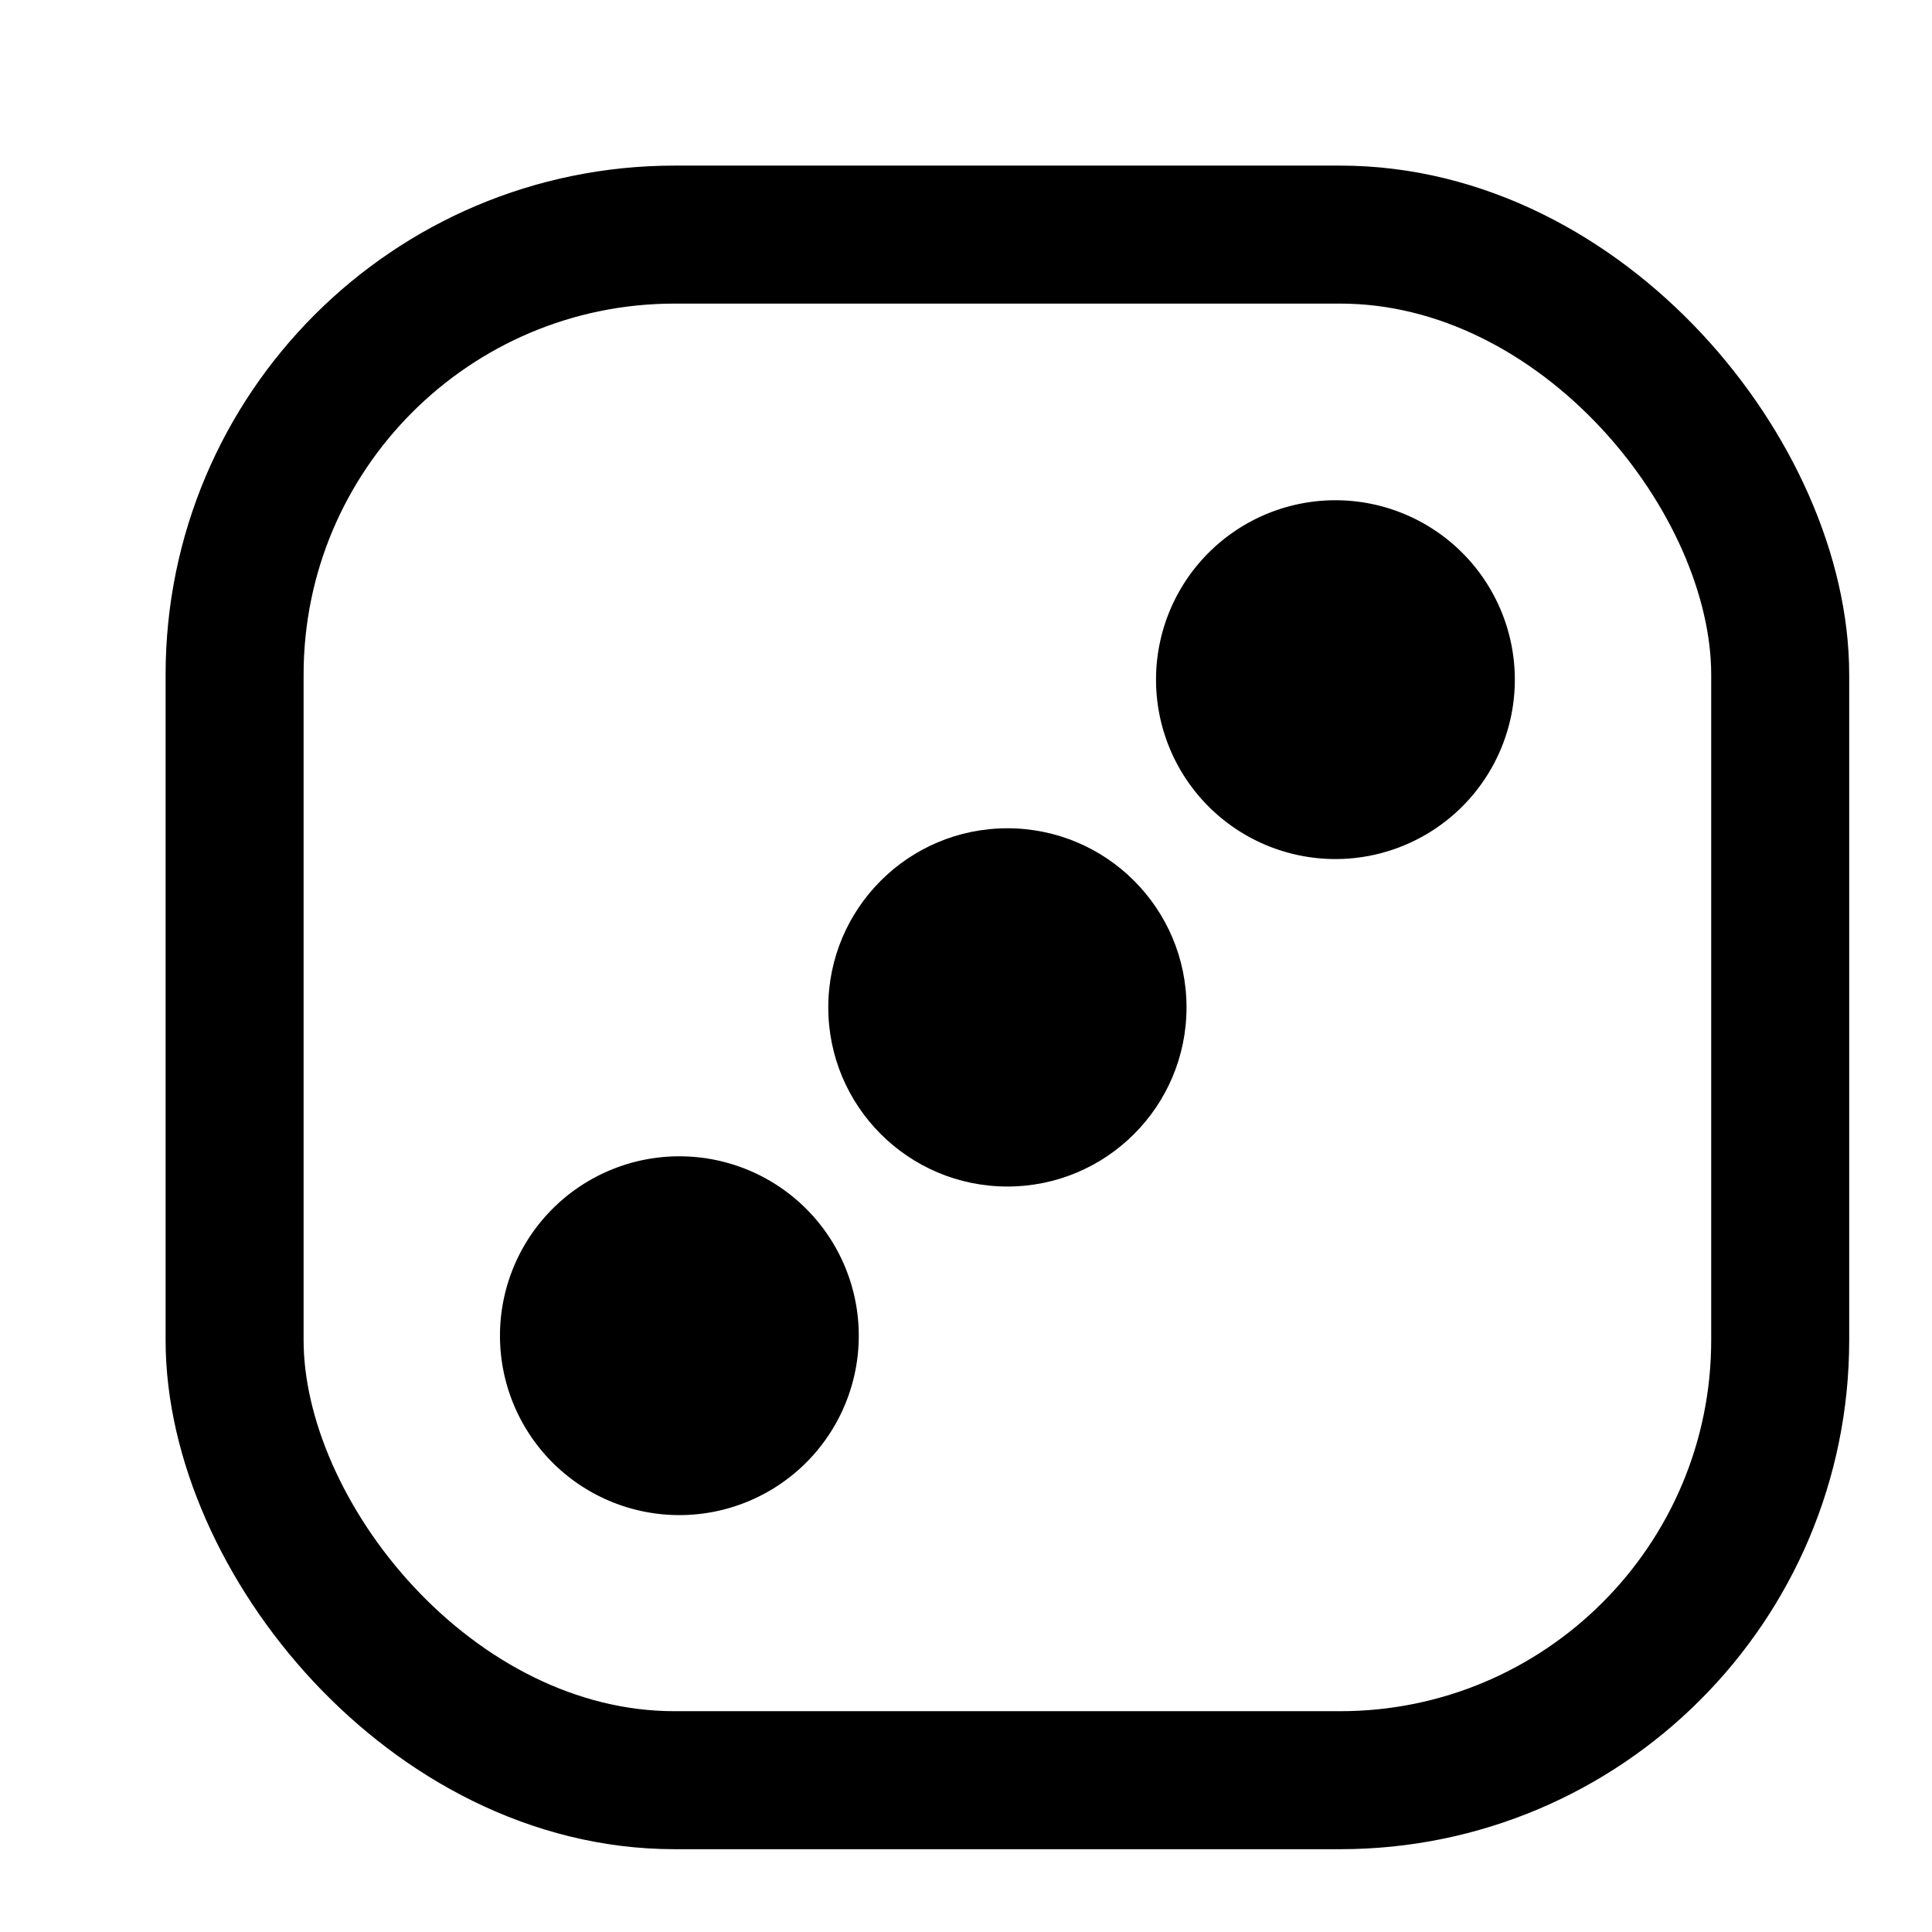
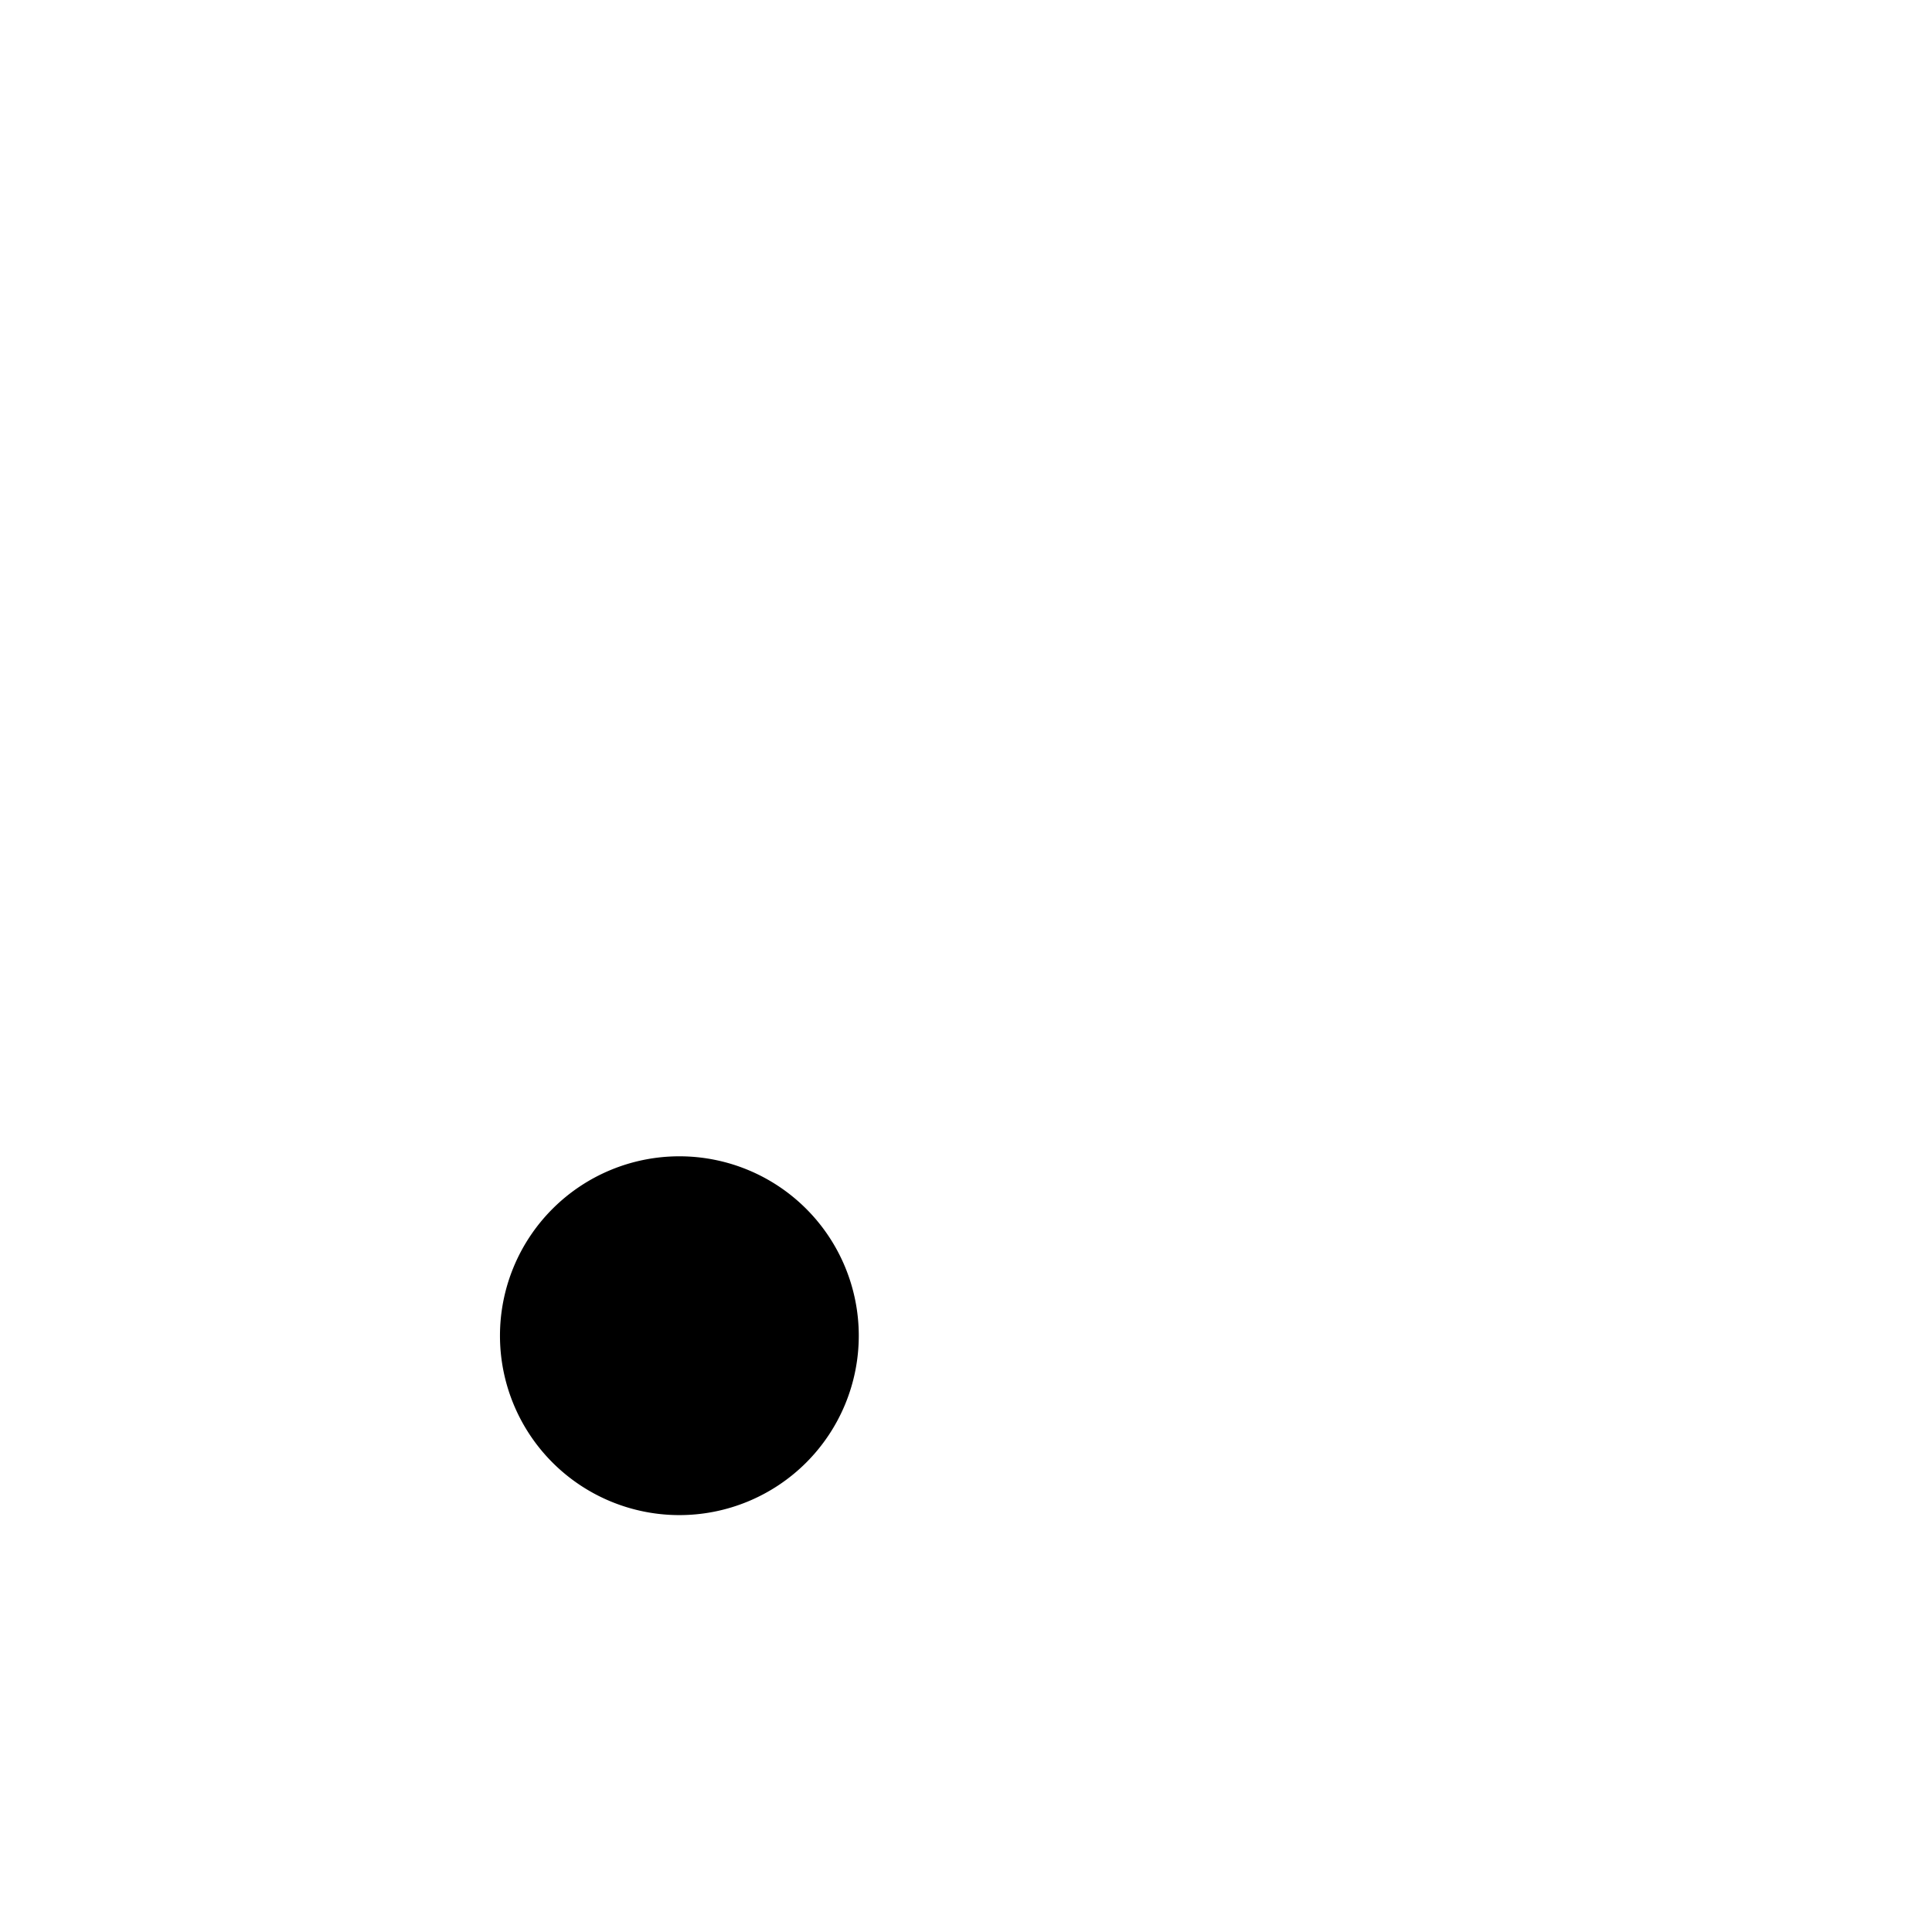
<svg xmlns="http://www.w3.org/2000/svg" viewBox="110 110 280 280" data-name="Layer 1" id="Layer_1">
  <defs>
    <style>
      .cls-1{fill:none;stroke:#000;stroke-linecap:round;stroke-linejoin:round;stroke-width:20px;}.cls-2{fill:#000;}</style>
  </defs>
  <title />
-   <rect class="cls-1" height="224" rx="63.78" ry="63.78" width="224" x="144" y="144" />
-   <path class="cls-2" d="M303.54,182.5a26,26,0,1,0,26,26A26,26,0,0,0,303.54,182.5Z" />
-   <circle class="cls-2" cx="256" cy="256" r="25.96" />
  <path class="cls-2" d="M208.46,277.58a26,26,0,1,0,26,26A26,26,0,0,0,208.46,277.58Z" />
</svg>